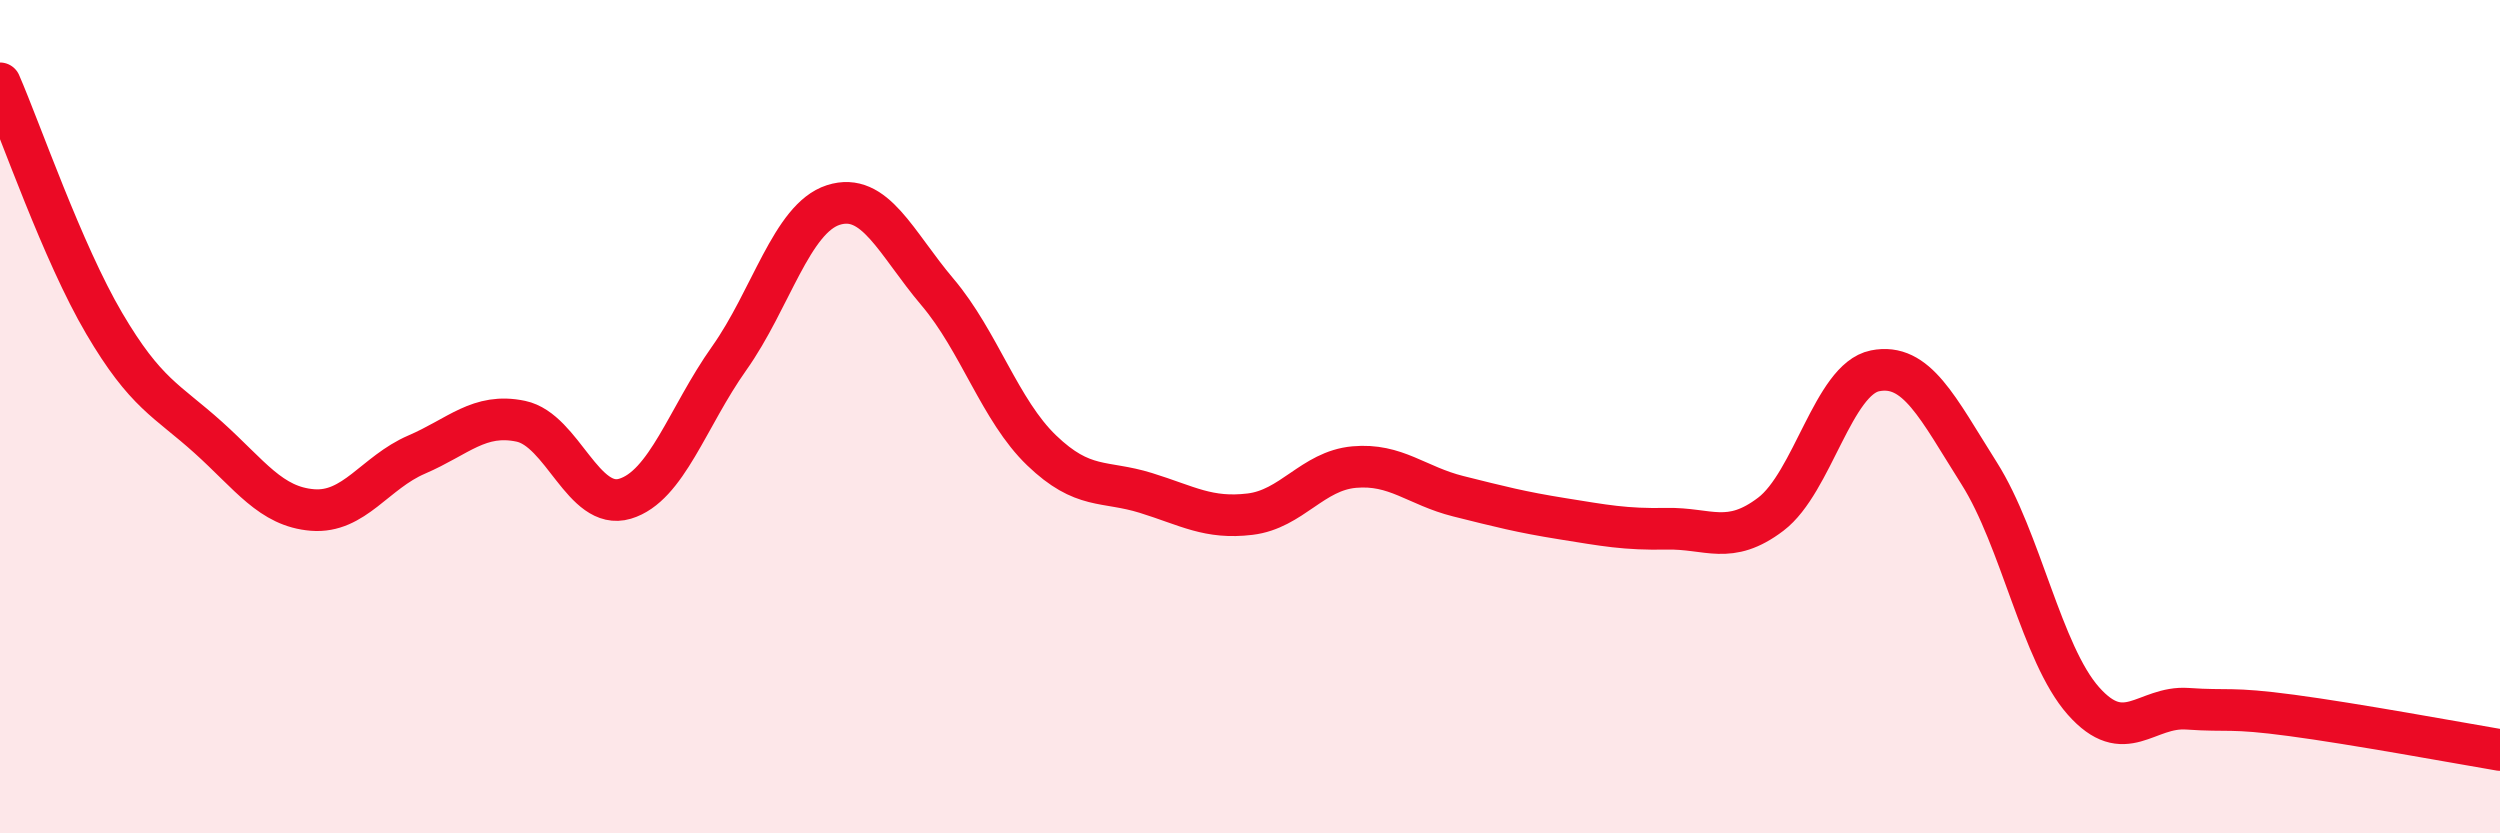
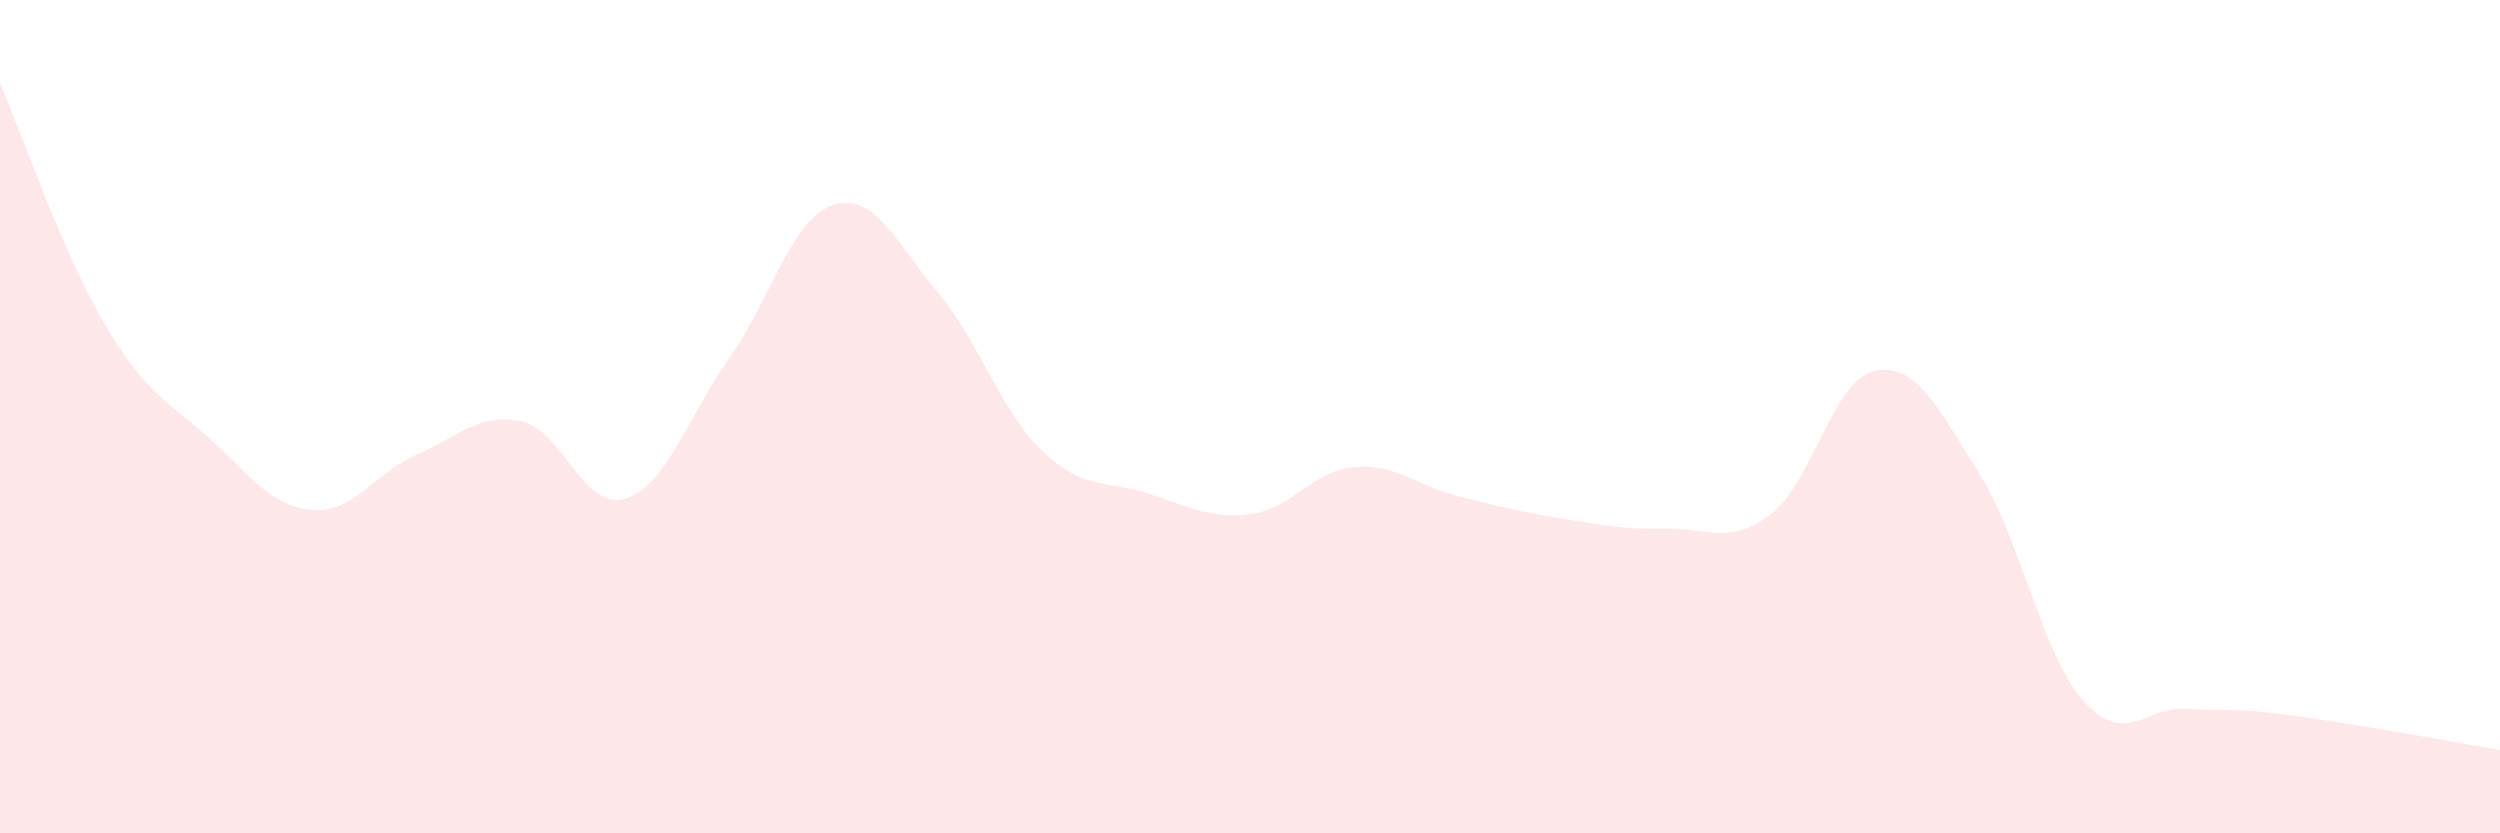
<svg xmlns="http://www.w3.org/2000/svg" width="60" height="20" viewBox="0 0 60 20">
-   <path d="M 0,2 C 0.5,3.15 1.5,6.06 2.5,7.76 C 3.5,9.46 4,9.6 5,10.5 C 6,11.4 6.5,12.16 7.5,12.24 C 8.5,12.32 9,11.34 10,10.91 C 11,10.48 11.5,9.9 12.5,10.11 C 13.5,10.32 14,12.27 15,11.97 C 16,11.67 16.5,10.01 17.5,8.6 C 18.5,7.19 19,5.24 20,4.92 C 21,4.6 21.5,5.83 22.5,7.01 C 23.5,8.19 24,9.85 25,10.81 C 26,11.77 26.5,11.52 27.5,11.83 C 28.5,12.14 29,12.46 30,12.34 C 31,12.22 31.5,11.3 32.5,11.21 C 33.5,11.12 34,11.66 35,11.91 C 36,12.16 36.5,12.29 37.5,12.45 C 38.5,12.61 39,12.71 40,12.69 C 41,12.67 41.5,13.1 42.5,12.34 C 43.5,11.58 44,9.1 45,8.9 C 46,8.7 46.5,9.78 47.5,11.36 C 48.5,12.94 49,15.69 50,16.82 C 51,17.95 51.5,16.94 52.5,17.01 C 53.5,17.08 53.5,16.97 55,17.17 C 56.5,17.37 59,17.83 60,18L60 20L0 20Z" fill="#EB0A25" opacity="0.1" stroke-linecap="round" stroke-linejoin="round" />
-   <path d="M 0,2 C 0.5,3.15 1.5,6.06 2.5,7.76 C 3.5,9.46 4,9.6 5,10.5 C 6,11.4 6.5,12.16 7.5,12.24 C 8.5,12.32 9,11.34 10,10.91 C 11,10.48 11.5,9.9 12.5,10.11 C 13.5,10.32 14,12.27 15,11.97 C 16,11.67 16.5,10.01 17.5,8.6 C 18.5,7.19 19,5.24 20,4.92 C 21,4.6 21.5,5.83 22.5,7.01 C 23.5,8.19 24,9.85 25,10.81 C 26,11.77 26.5,11.52 27.5,11.83 C 28.5,12.14 29,12.46 30,12.34 C 31,12.22 31.5,11.3 32.5,11.21 C 33.5,11.12 34,11.66 35,11.91 C 36,12.16 36.5,12.29 37.5,12.45 C 38.5,12.61 39,12.71 40,12.69 C 41,12.67 41.5,13.1 42.5,12.34 C 43.5,11.58 44,9.1 45,8.9 C 46,8.7 46.5,9.78 47.5,11.36 C 48.5,12.94 49,15.69 50,16.82 C 51,17.95 51.5,16.94 52.5,17.01 C 53.5,17.08 53.5,16.97 55,17.17 C 56.5,17.37 59,17.83 60,18" stroke="#EB0A25" stroke-width="1" fill="none" stroke-linecap="round" stroke-linejoin="round" />
+   <path d="M 0,2 C 0.5,3.15 1.5,6.06 2.5,7.76 C 3.5,9.46 4,9.6 5,10.5 C 6,11.4 6.5,12.16 7.5,12.24 C 8.5,12.32 9,11.34 10,10.91 C 11,10.48 11.5,9.9 12.5,10.11 C 13.5,10.32 14,12.27 15,11.97 C 16,11.67 16.5,10.01 17.5,8.6 C 18.5,7.19 19,5.24 20,4.92 C 21,4.6 21.5,5.83 22.5,7.01 C 23.5,8.19 24,9.85 25,10.81 C 26,11.77 26.5,11.52 27.5,11.83 C 28.5,12.14 29,12.46 30,12.34 C 31,12.22 31.5,11.3 32.5,11.21 C 33.5,11.12 34,11.66 35,11.91 C 36,12.16 36.5,12.29 37.5,12.45 C 38.5,12.61 39,12.71 40,12.69 C 41,12.67 41.5,13.1 42.5,12.34 C 43.5,11.58 44,9.1 45,8.9 C 46,8.7 46.5,9.78 47.5,11.36 C 48.5,12.94 49,15.69 50,16.82 C 51,17.95 51.5,16.94 52.5,17.01 C 53.5,17.08 53.5,16.97 55,17.17 C 56.5,17.37 59,17.83 60,18L60 20L0 20" fill="#EB0A25" opacity="0.1" stroke-linecap="round" stroke-linejoin="round" />
</svg>